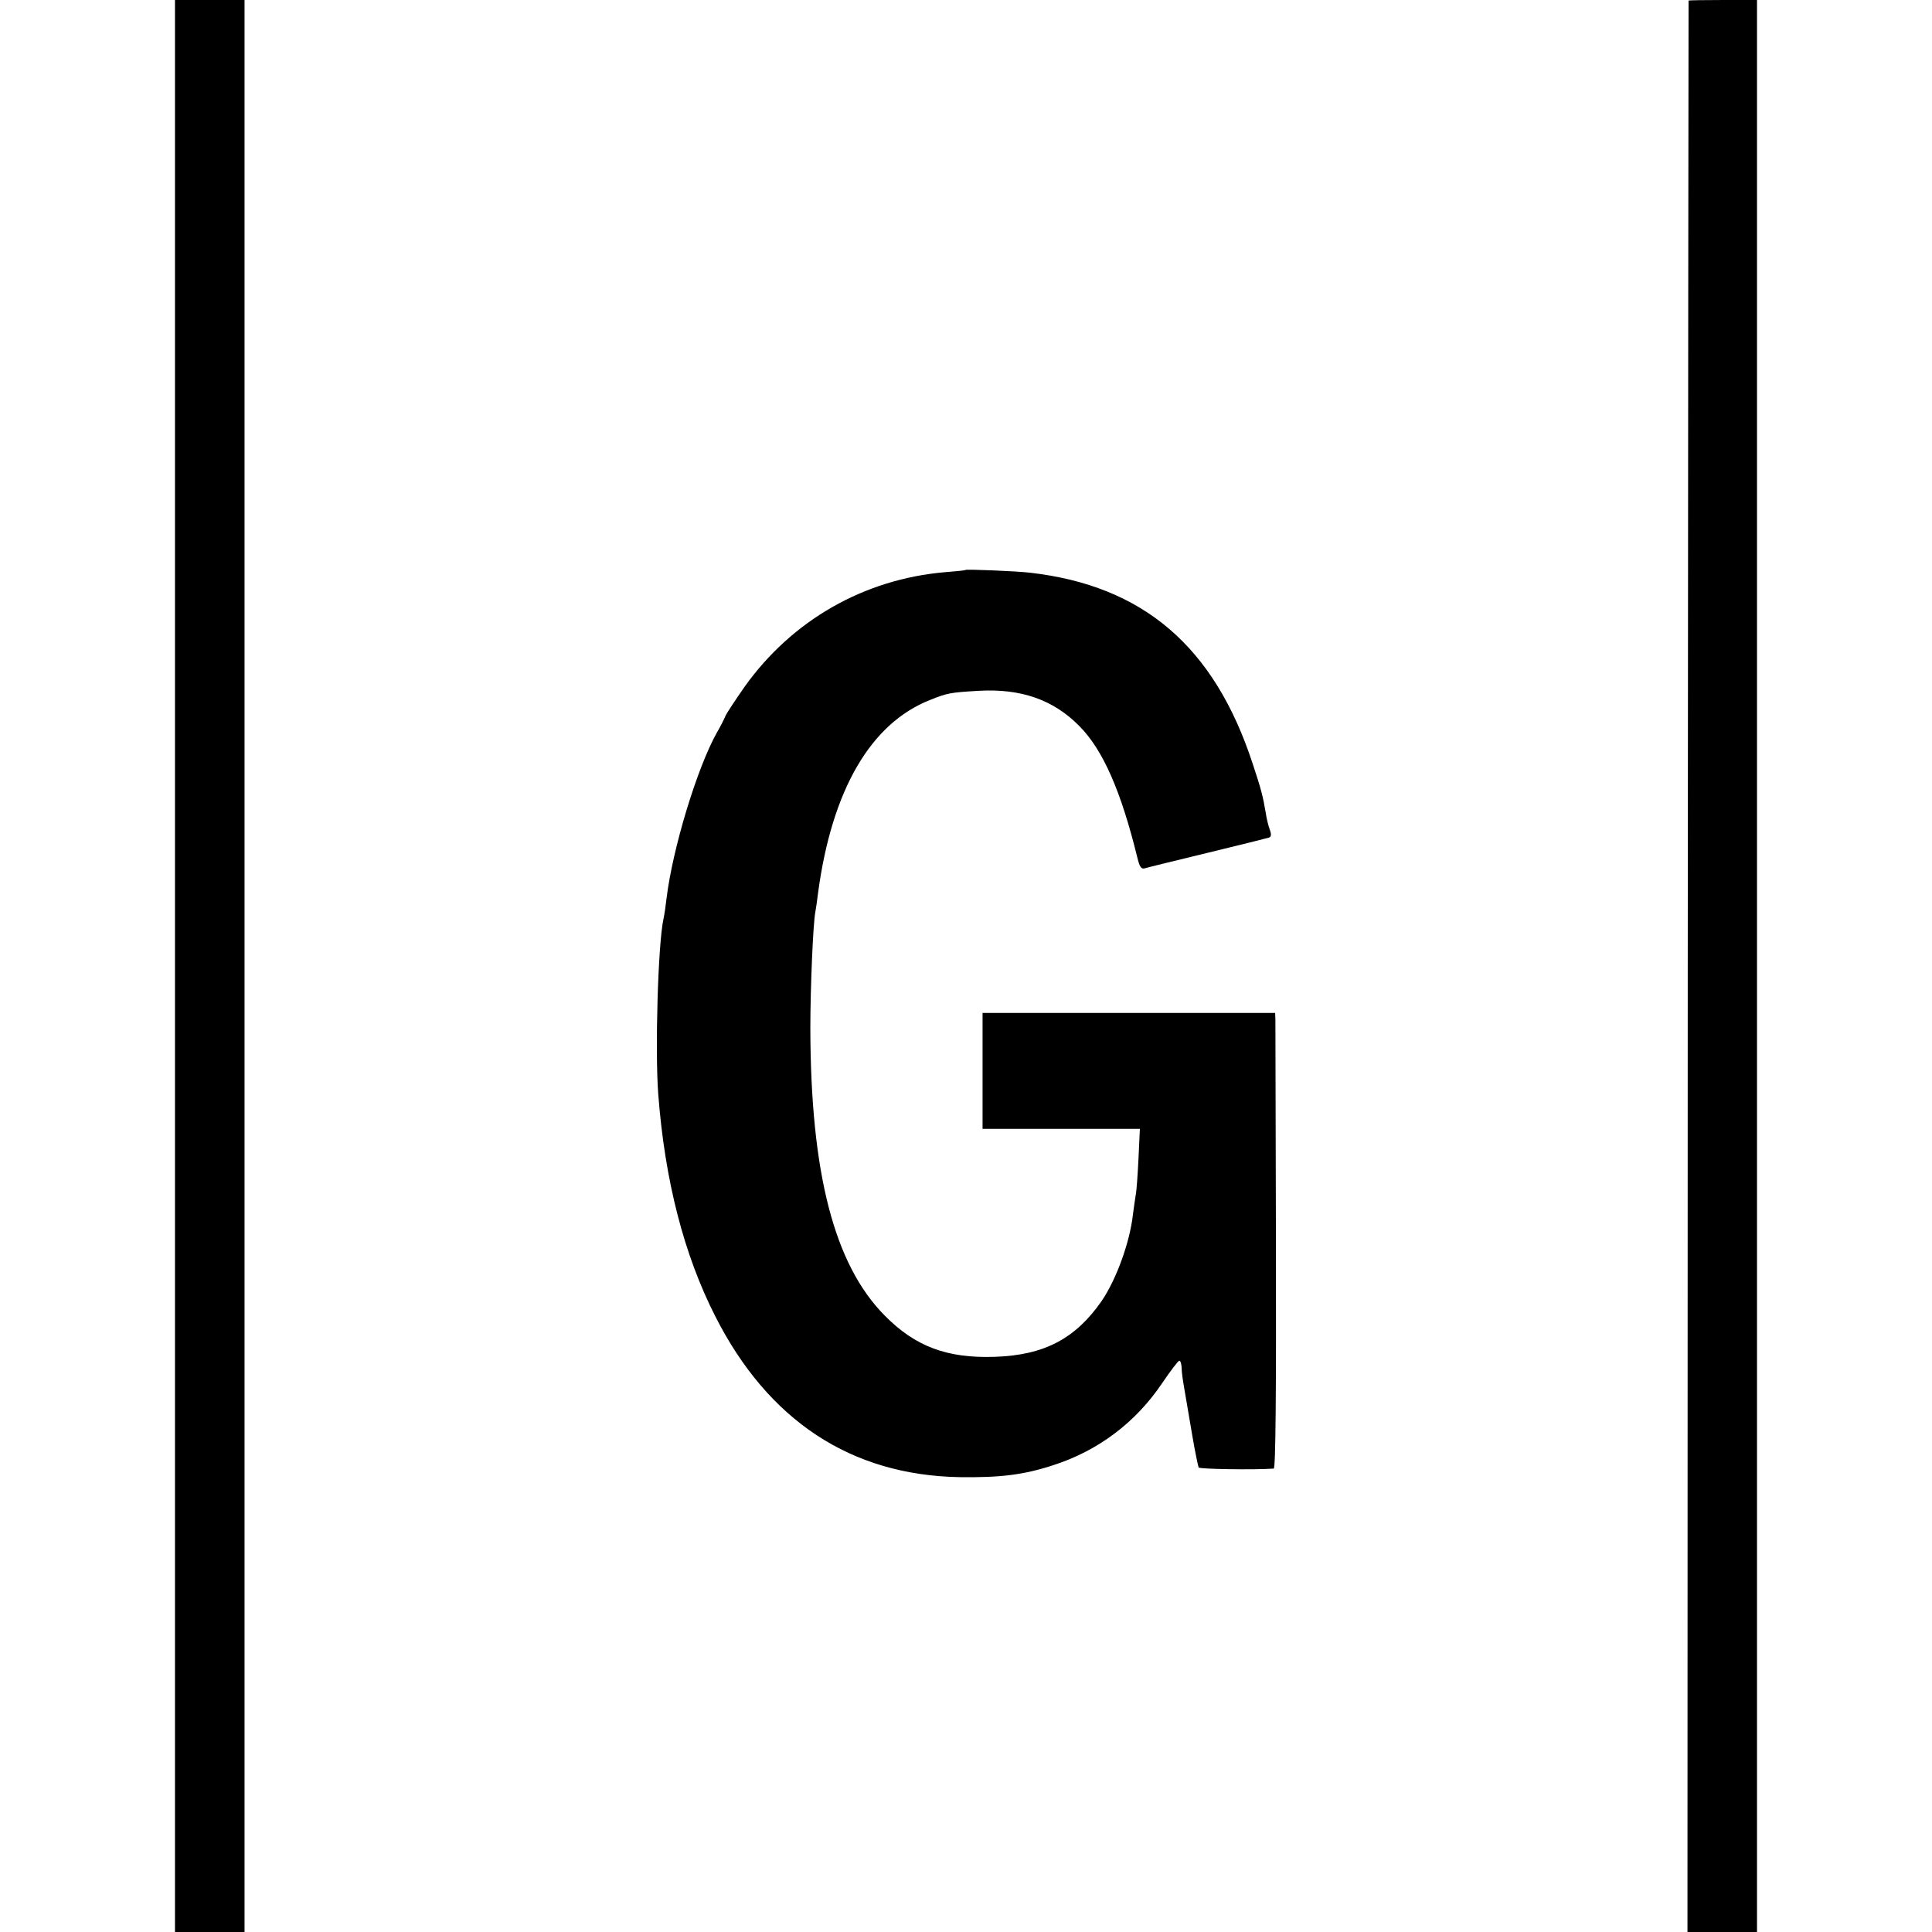
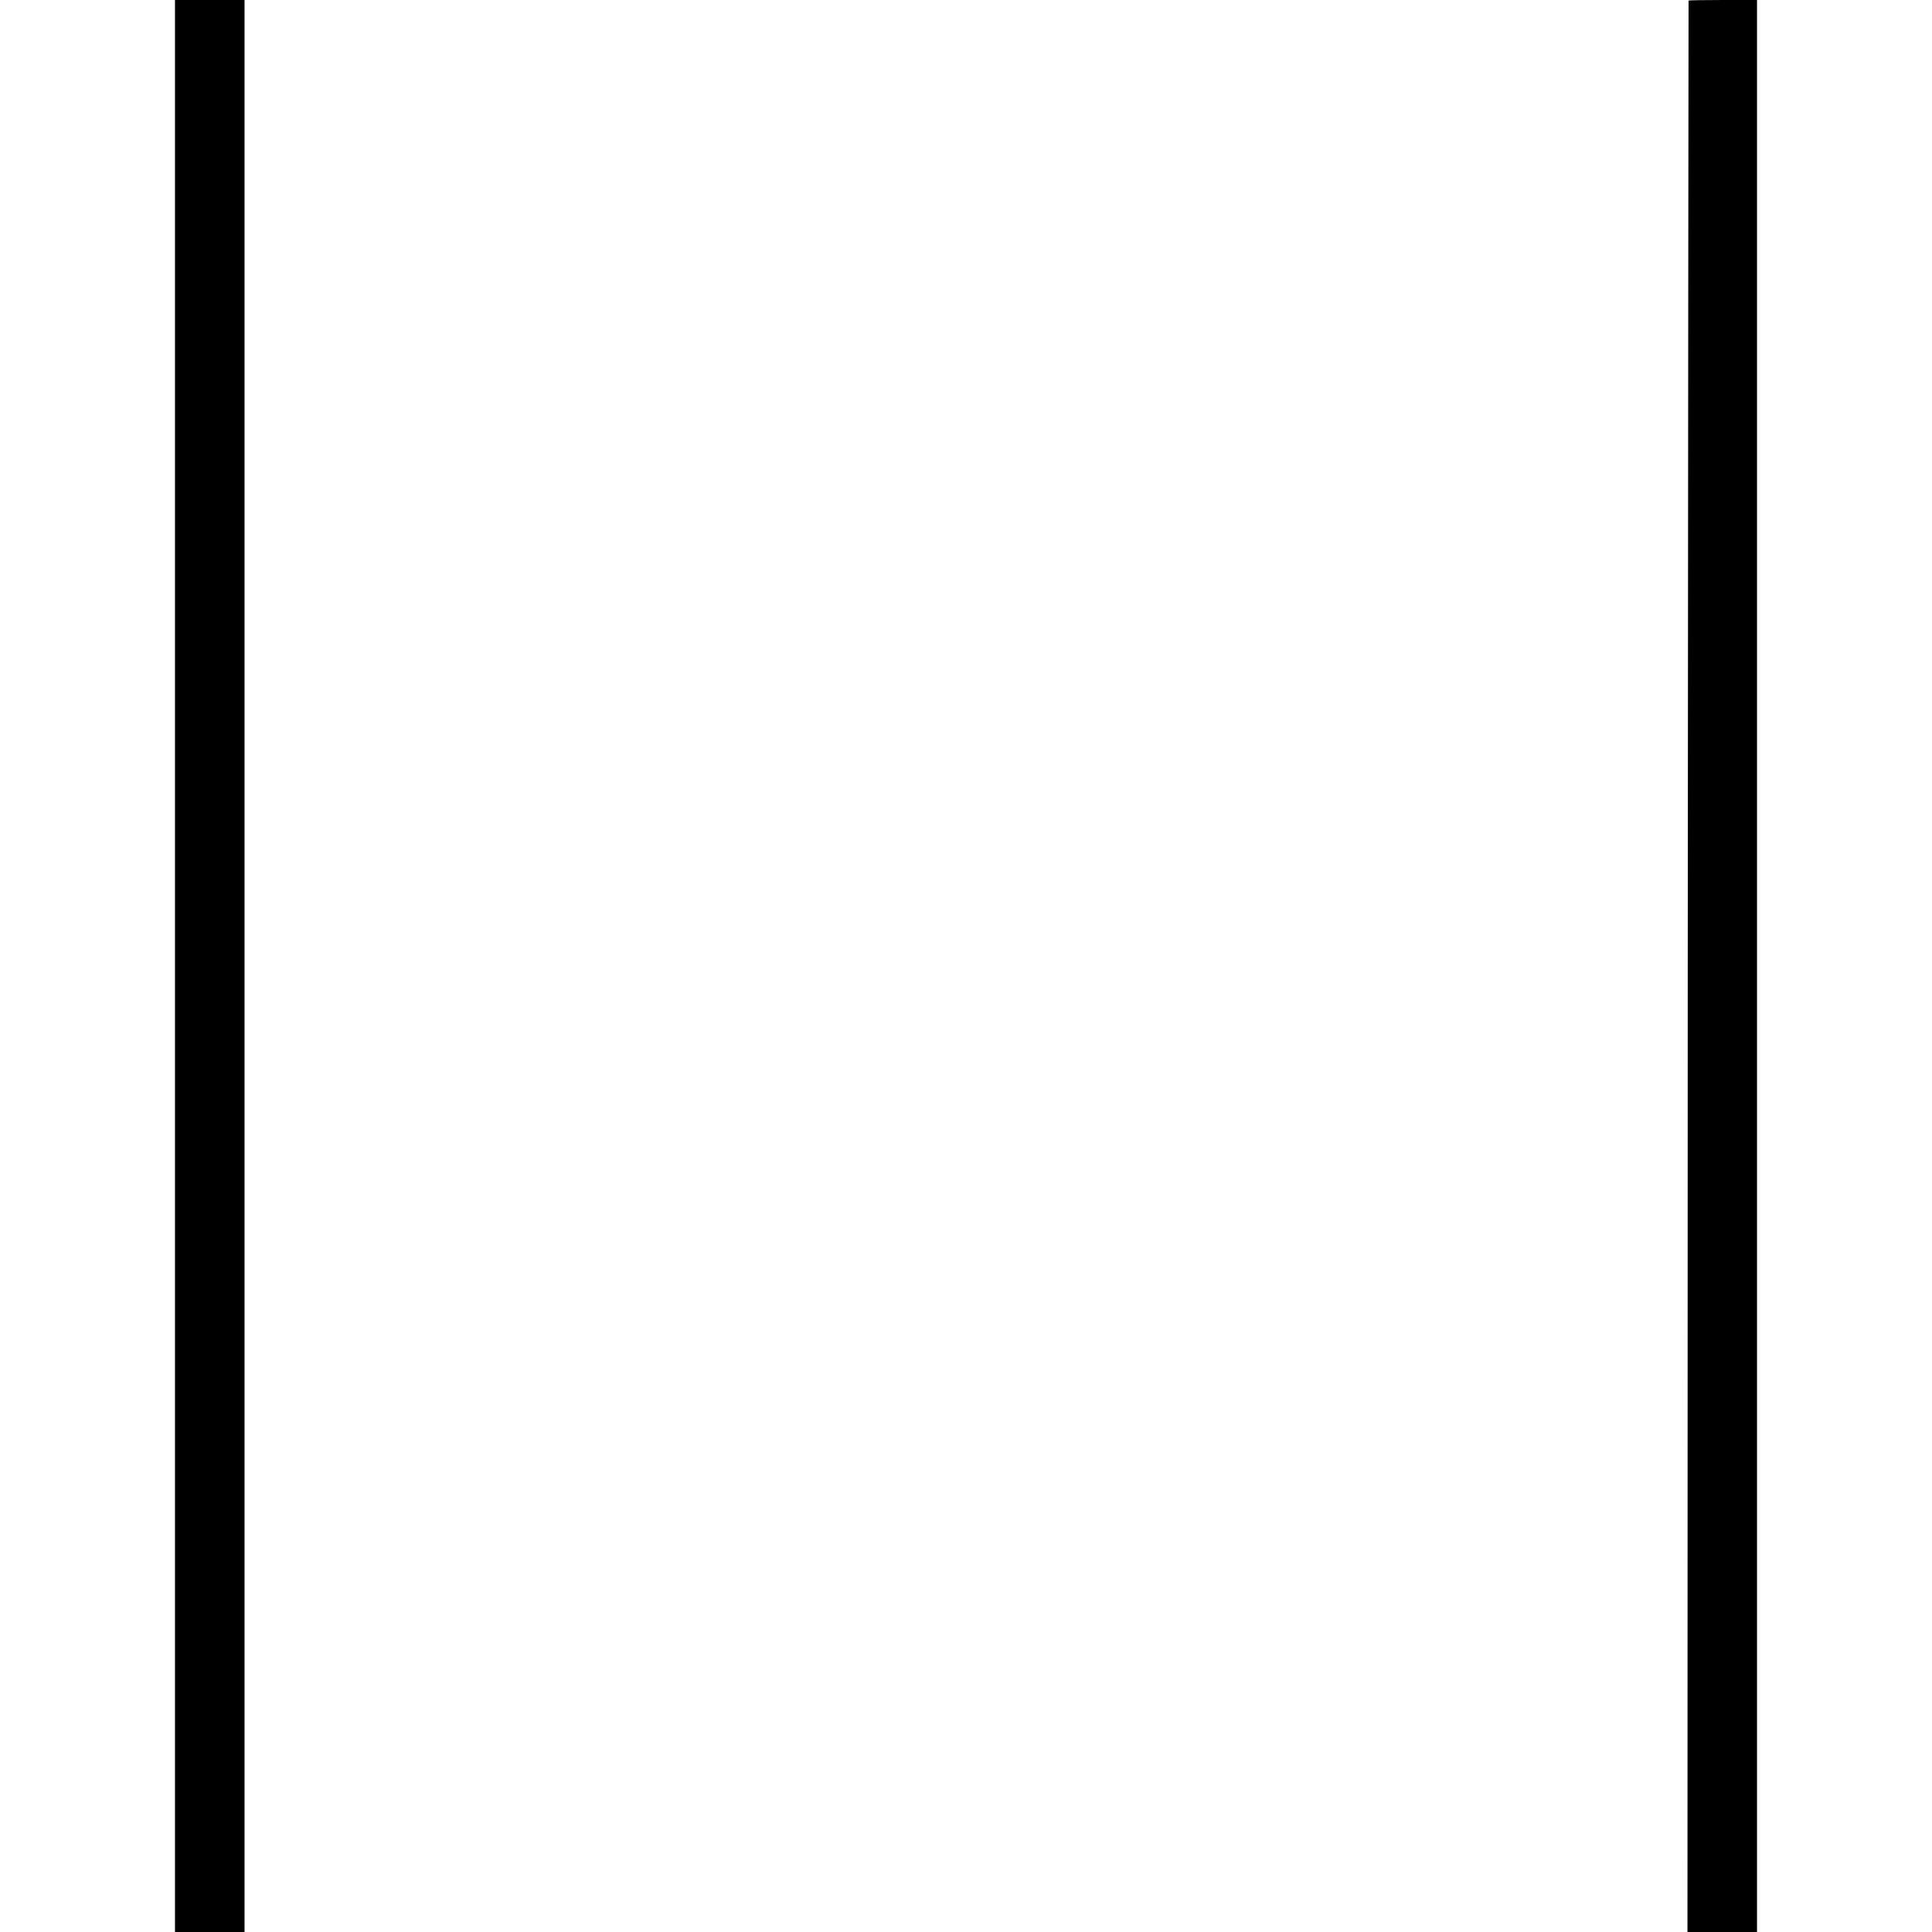
<svg xmlns="http://www.w3.org/2000/svg" version="1.0" width="700pt" height="700pt" viewBox="0 0 700 700" preserveAspectRatio="xMidYMid meet">
  <g transform="translate(0,700) scale(0.1,-0.1)" fill="#000000" stroke="none">
    <path d="M634 3500 l0 -3500 126 0 126 0 0 3500 0 3500 -126 0 -126 0 0 -3500z" />
    <path d="M6118 6998 c0 -2 -2 -1577 -3 -3501 l-1 -3497 126 0 126 0 0 3500 0 3500 -123 0 c-68 0 -124 -1 -125 -2z" />
-     <path d="M3498 4935 c-2 -2 -35 -5 -73 -8 -294 -25 -555 -174 -727 -415 -32 -46 -64 -94 -69 -105 -5 -12 -19 -40 -32 -62 -72 -129 -160 -420 -182 -600 -3 -27 -8 -61 -11 -74 -20 -91 -31 -478 -19 -636 24 -313 93 -581 207 -805 192 -378 492 -575 885 -582 146 -2 231 8 338 43 163 52 300 155 396 298 30 44 57 80 62 81 4 0 7 -10 8 -22 1 -25 3 -40 14 -103 4 -22 15 -88 25 -147 10 -59 21 -111 23 -115 4 -6 201 -9 272 -4 7 1 9 274 8 804 -1 441 -2 812 -2 825 l-1 22 -530 0 -530 0 0 -210 0 -210 285 0 285 0 -5 -107 c-3 -60 -7 -119 -10 -132 -2 -14 -7 -45 -10 -70 -11 -101 -60 -236 -113 -314 -95 -137 -208 -197 -387 -203 -173 -6 -289 37 -400 150 -183 185 -268 516 -269 1041 0 146 10 380 18 420 2 11 7 43 10 70 50 372 190 614 406 699 62 25 73 27 175 33 154 9 271 -32 365 -127 86 -86 152 -237 211 -478 8 -33 14 -42 27 -38 9 3 112 28 227 56 116 28 216 53 222 55 9 3 10 11 4 28 -5 13 -12 41 -15 62 -10 59 -16 84 -48 180 -139 423 -396 643 -806 690 -51 6 -230 13 -234 10z" />
  </g>
</svg>